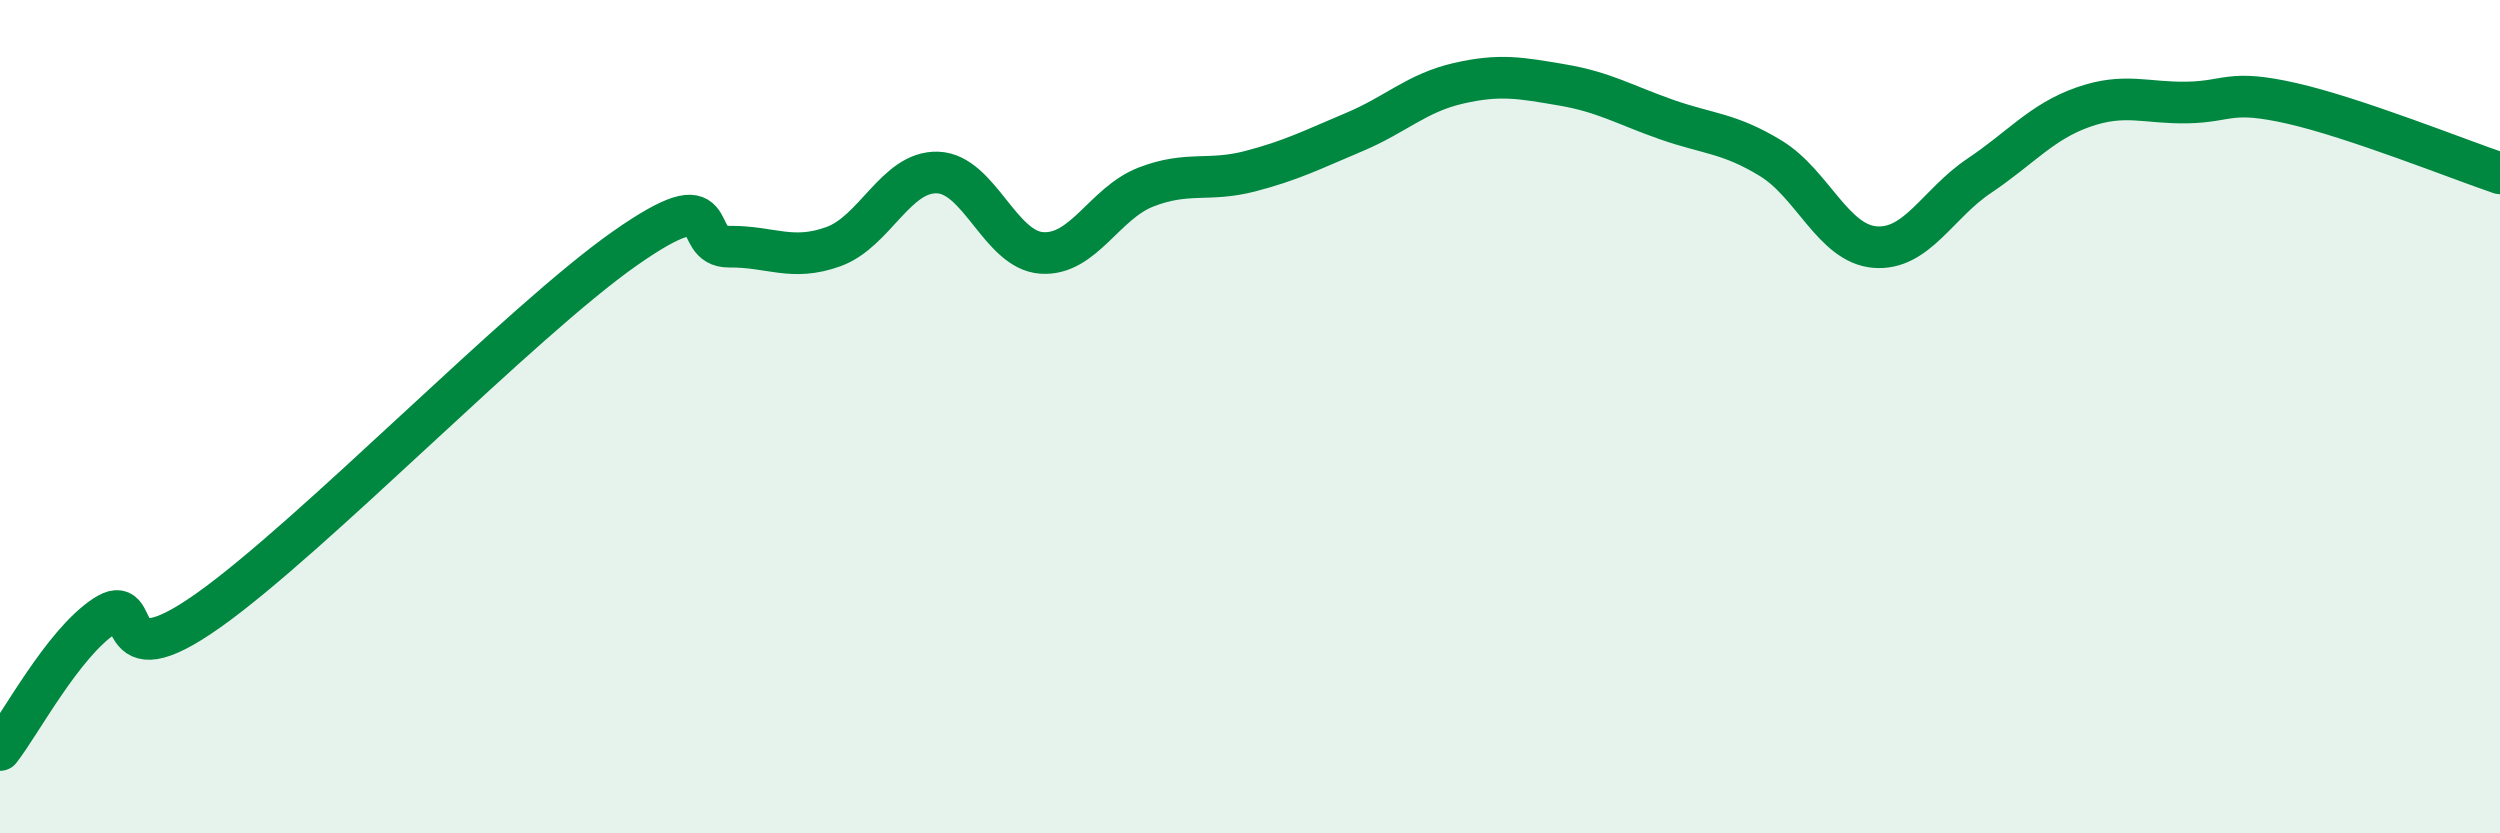
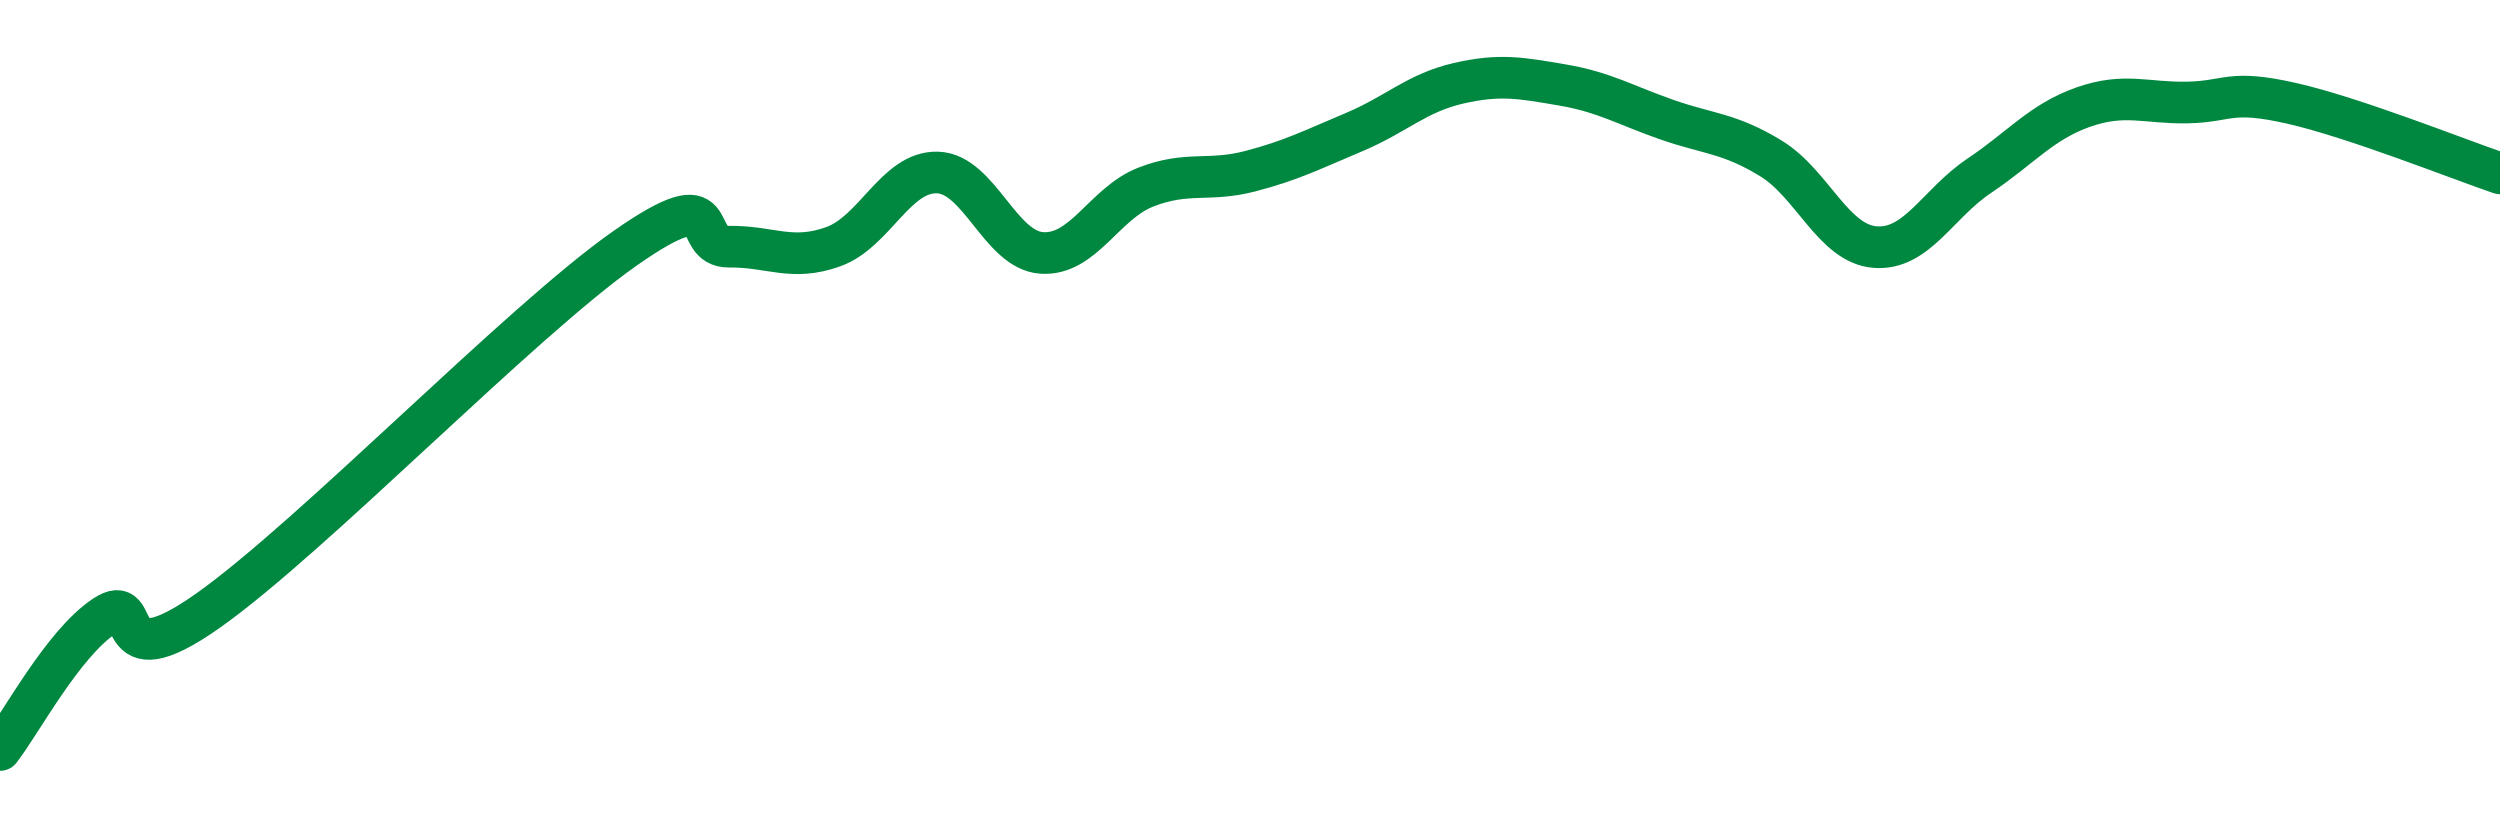
<svg xmlns="http://www.w3.org/2000/svg" width="60" height="20" viewBox="0 0 60 20">
-   <path d="M 0,18 C 0.5,17.36 1.5,15.46 2.5,14.79 C 3.5,14.12 2.5,16.42 5,14.65 C 7.5,12.88 12.5,7.71 15,5.96 C 17.5,4.21 16.5,5.93 17.5,5.92 C 18.5,5.91 19,6.28 20,5.92 C 21,5.56 21.5,4.11 22.5,4.14 C 23.5,4.17 24,6 25,6.07 C 26,6.14 26.5,4.88 27.5,4.49 C 28.5,4.1 29,4.37 30,4.11 C 31,3.85 31.5,3.59 32.5,3.17 C 33.5,2.75 34,2.23 35,2 C 36,1.77 36.5,1.87 37.5,2.04 C 38.5,2.21 39,2.52 40,2.87 C 41,3.22 41.5,3.19 42.5,3.8 C 43.5,4.41 44,5.85 45,5.93 C 46,6.01 46.5,4.89 47.5,4.22 C 48.5,3.55 49,2.92 50,2.57 C 51,2.22 51.5,2.48 52.5,2.46 C 53.5,2.44 53.5,2.14 55,2.48 C 56.5,2.82 59,3.82 60,4.16L60 20L0 20Z" fill="#008740" opacity="0.1" stroke-linecap="round" stroke-linejoin="round" />
  <path d="M 0,18 C 0.5,17.36 1.5,15.46 2.5,14.79 C 3.5,14.12 2.5,16.42 5,14.65 C 7.5,12.88 12.5,7.71 15,5.96 C 17.5,4.21 16.5,5.93 17.5,5.92 C 18.5,5.91 19,6.28 20,5.92 C 21,5.56 21.5,4.11 22.5,4.14 C 23.5,4.17 24,6 25,6.07 C 26,6.14 26.5,4.88 27.5,4.49 C 28.5,4.1 29,4.37 30,4.11 C 31,3.85 31.5,3.59 32.5,3.17 C 33.5,2.75 34,2.23 35,2 C 36,1.77 36.5,1.87 37.5,2.04 C 38.5,2.21 39,2.52 40,2.87 C 41,3.22 41.5,3.19 42.5,3.8 C 43.5,4.41 44,5.85 45,5.93 C 46,6.01 46.5,4.89 47.5,4.22 C 48.5,3.55 49,2.92 50,2.57 C 51,2.22 51.5,2.48 52.5,2.46 C 53.5,2.44 53.5,2.14 55,2.48 C 56.5,2.82 59,3.82 60,4.16" stroke="#008740" stroke-width="1" fill="none" stroke-linecap="round" stroke-linejoin="round" />
</svg>